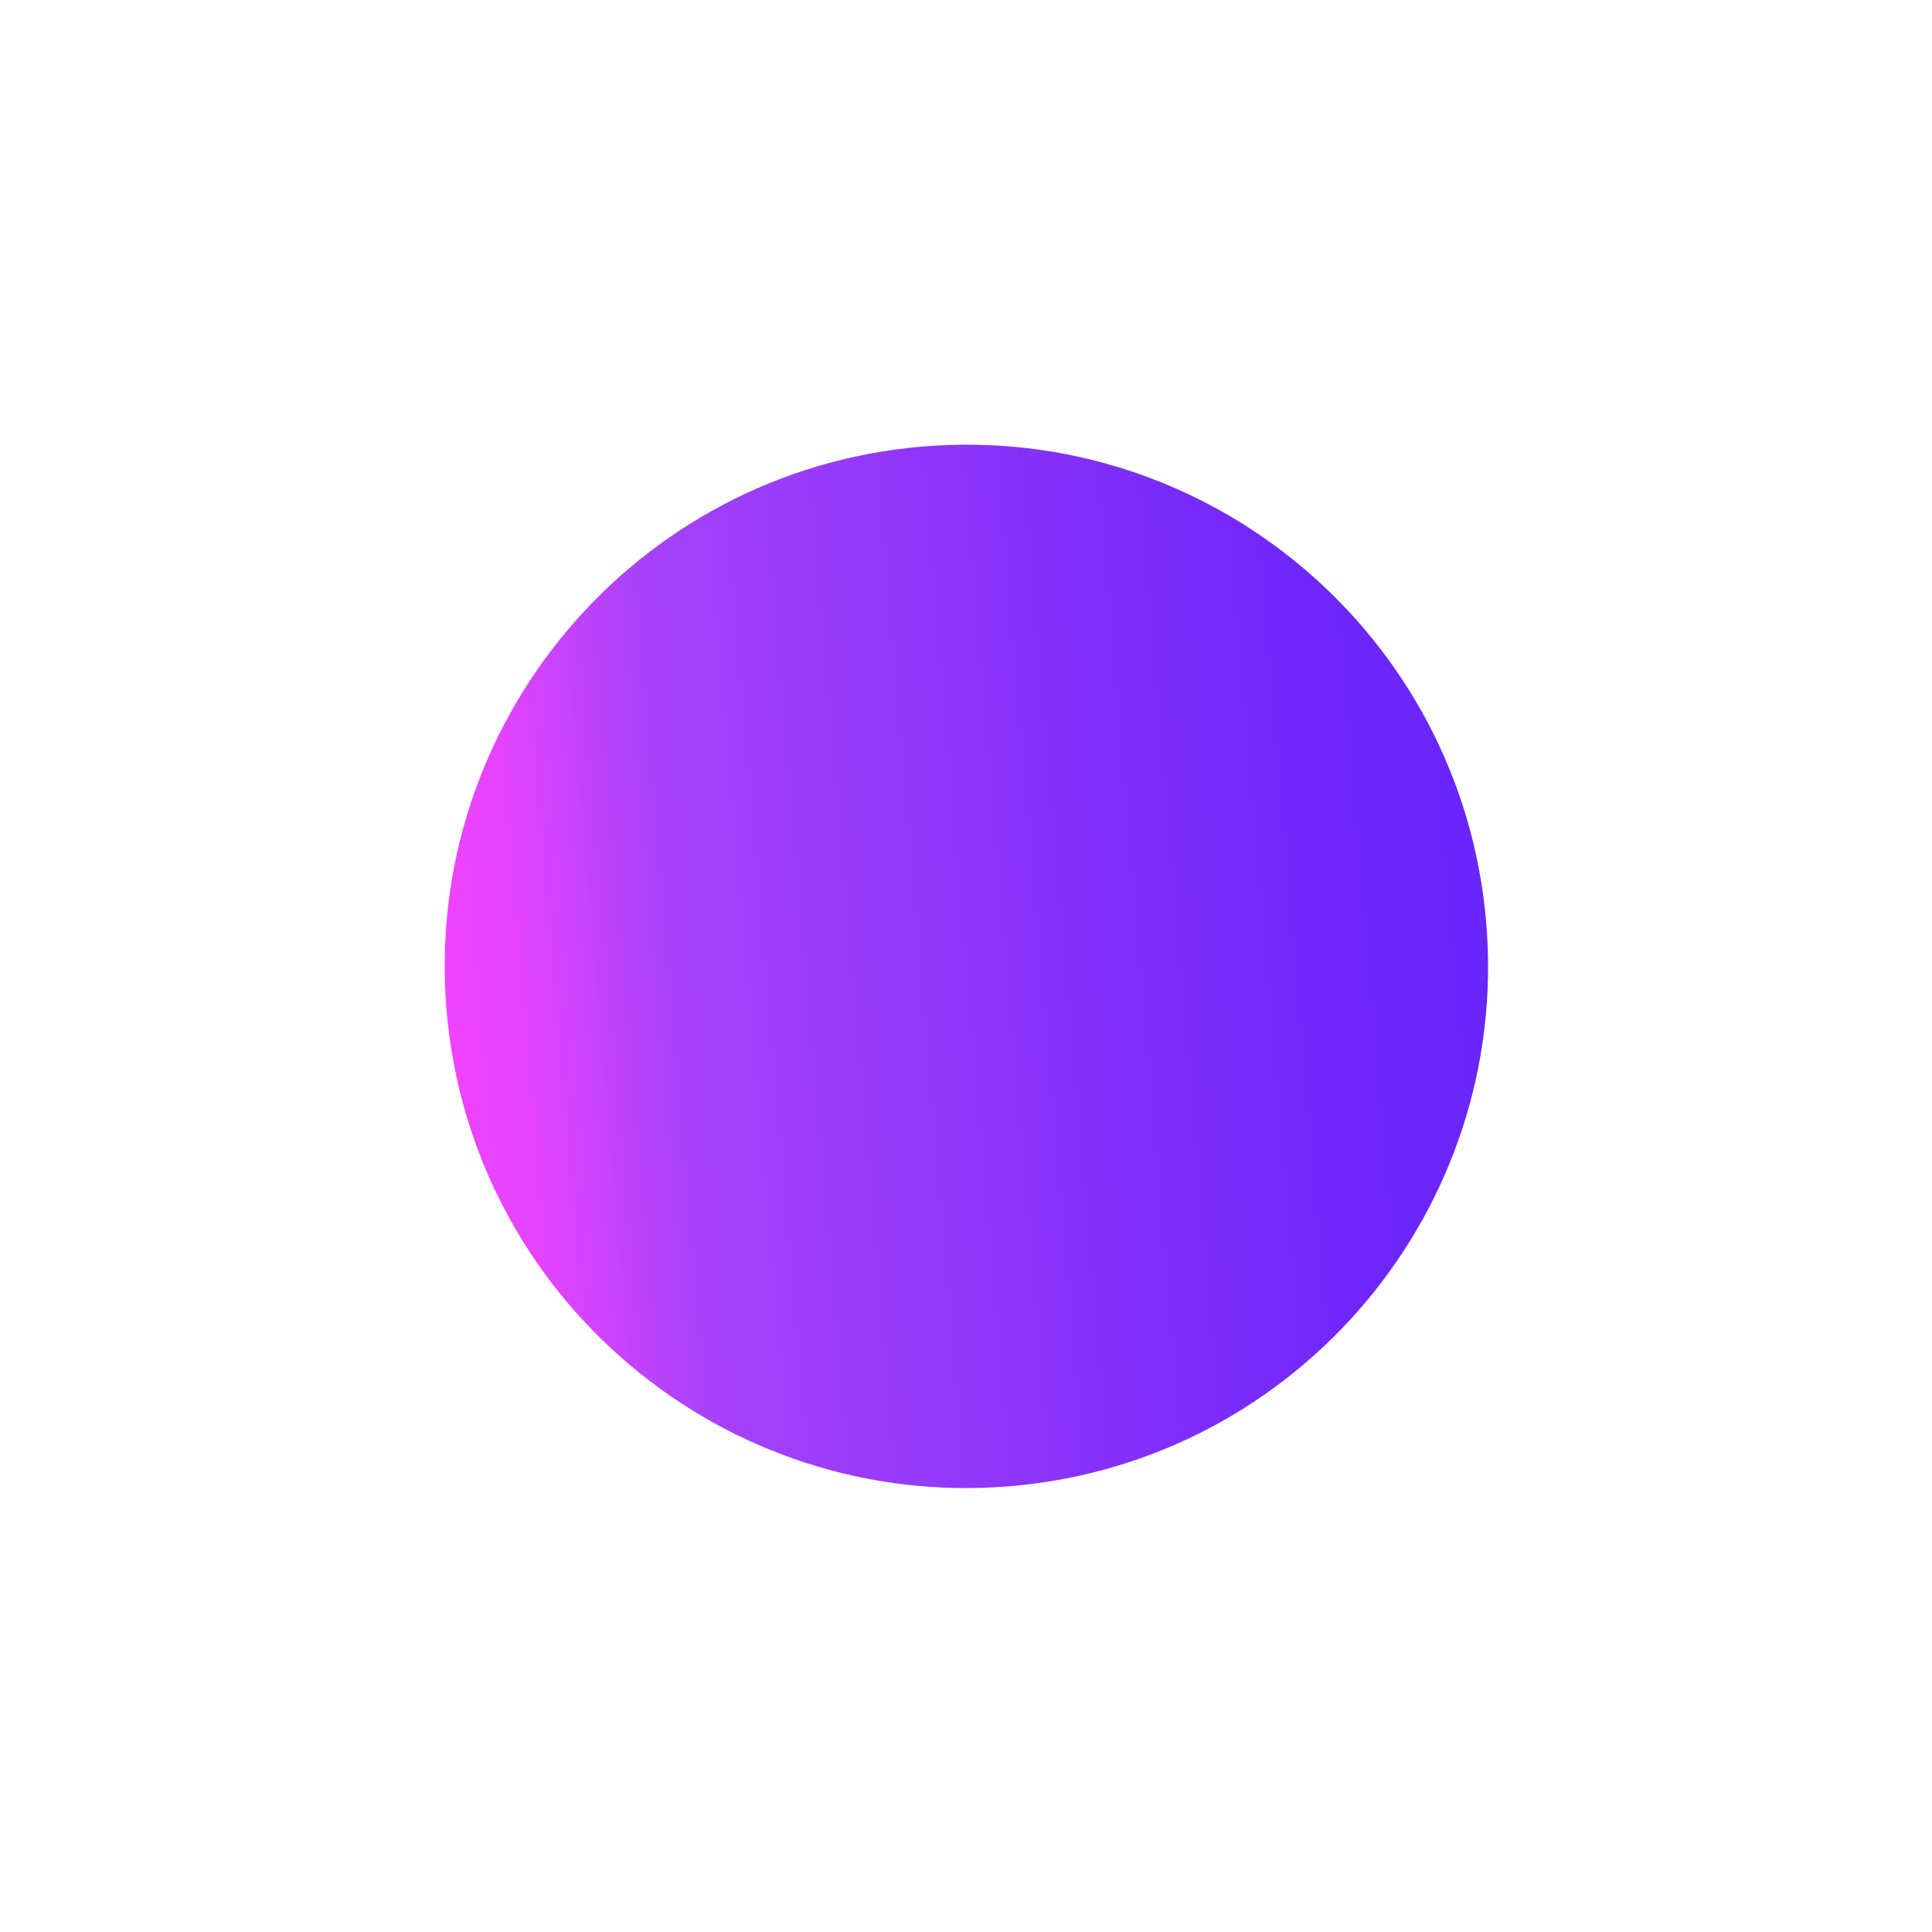
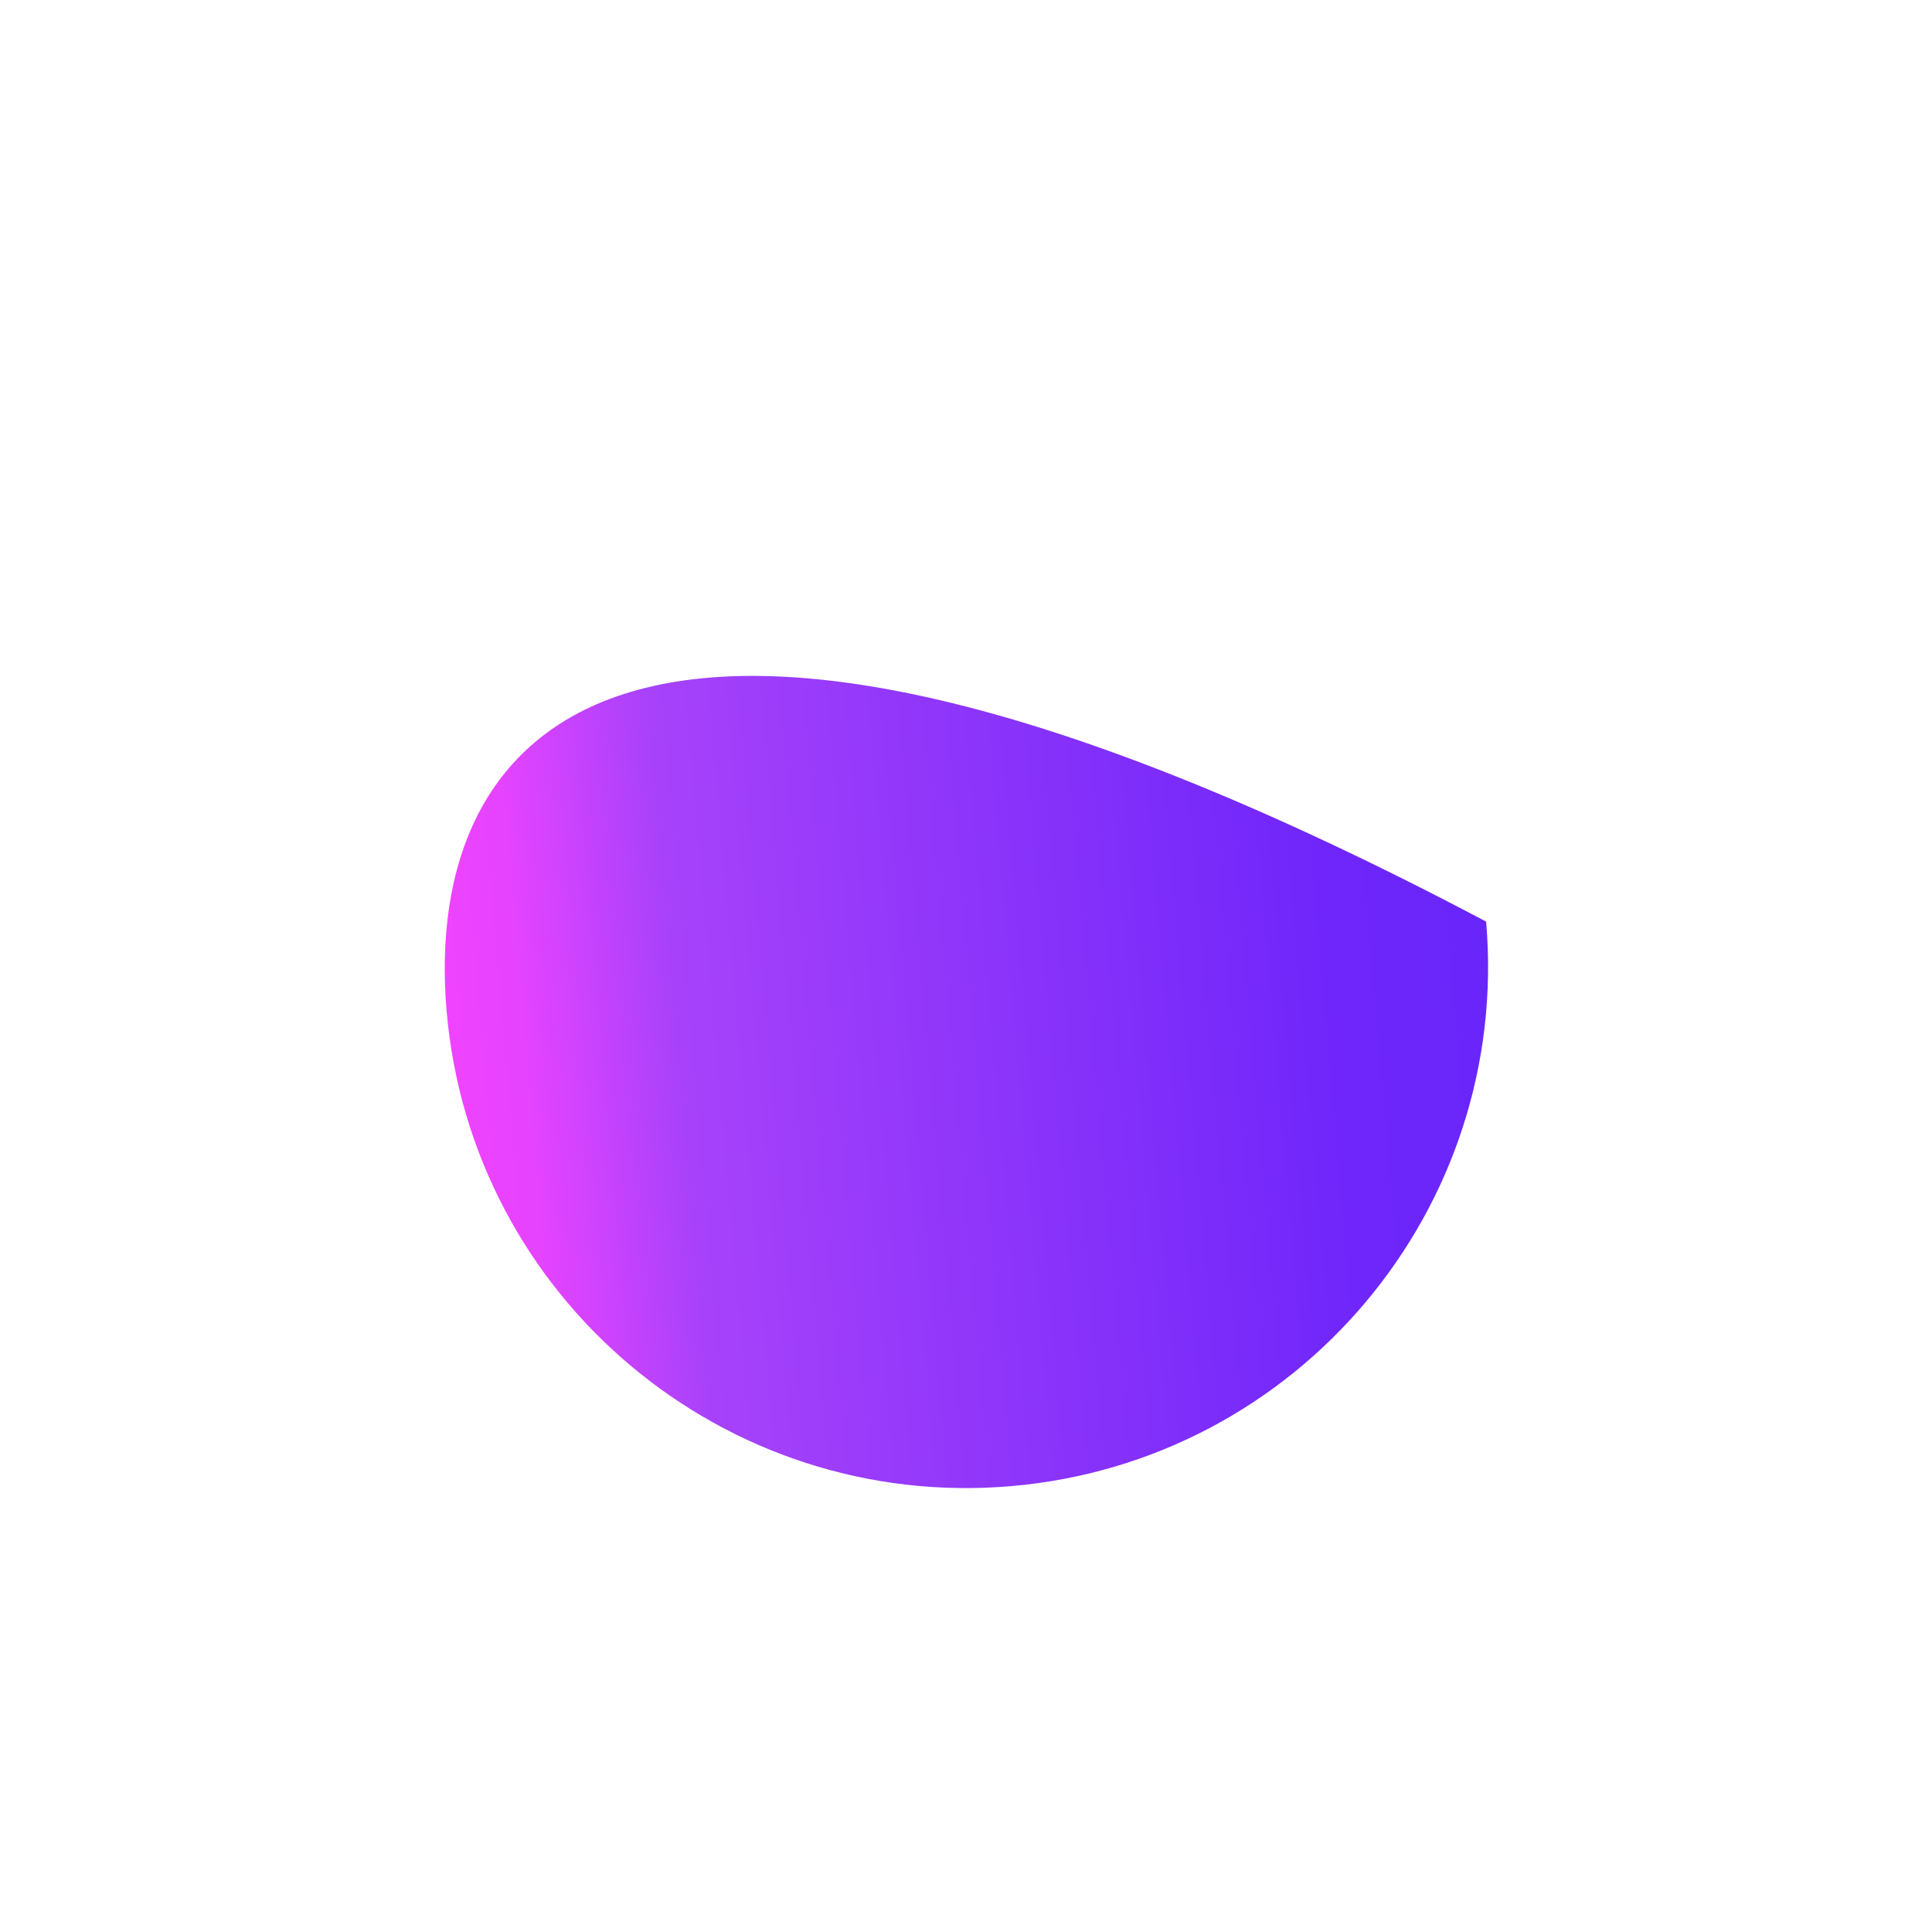
<svg xmlns="http://www.w3.org/2000/svg" width="200" height="200" viewBox="0 0 500 500" fill="none">
-   <path d="M261.684 384.61C335.973 378.212 391.009 312.802 384.61 238.513C378.212 164.223 312.801 109.187 238.512 115.586C164.223 121.985 109.187 187.395 115.586 261.684C121.984 335.973 187.395 391.009 261.684 384.61Z" fill="url(#paint0_linear_366_44148)" />
+   <path d="M261.684 384.61C335.973 378.212 391.009 312.802 384.61 238.513C164.223 121.985 109.187 187.395 115.586 261.684C121.984 335.973 187.395 391.009 261.684 384.61Z" fill="url(#paint0_linear_366_44148)" />
  <defs>
    <linearGradient id="paint0_linear_366_44148" x1="115.586" y1="261.684" x2="384.61" y2="238.512" gradientUnits="userSpaceOnUse">
      <stop stop-color="#F043FF" />
      <stop offset="0.02" stop-color="#EC43FF" />
      <stop offset="0.07" stop-color="#E543FF" />
      <stop offset="0.22" stop-color="#A742FA" />
      <stop offset="0.85" stop-color="#6F26FA" />
      <stop offset="1" stop-color="#6926FA" />
    </linearGradient>
  </defs>
</svg>